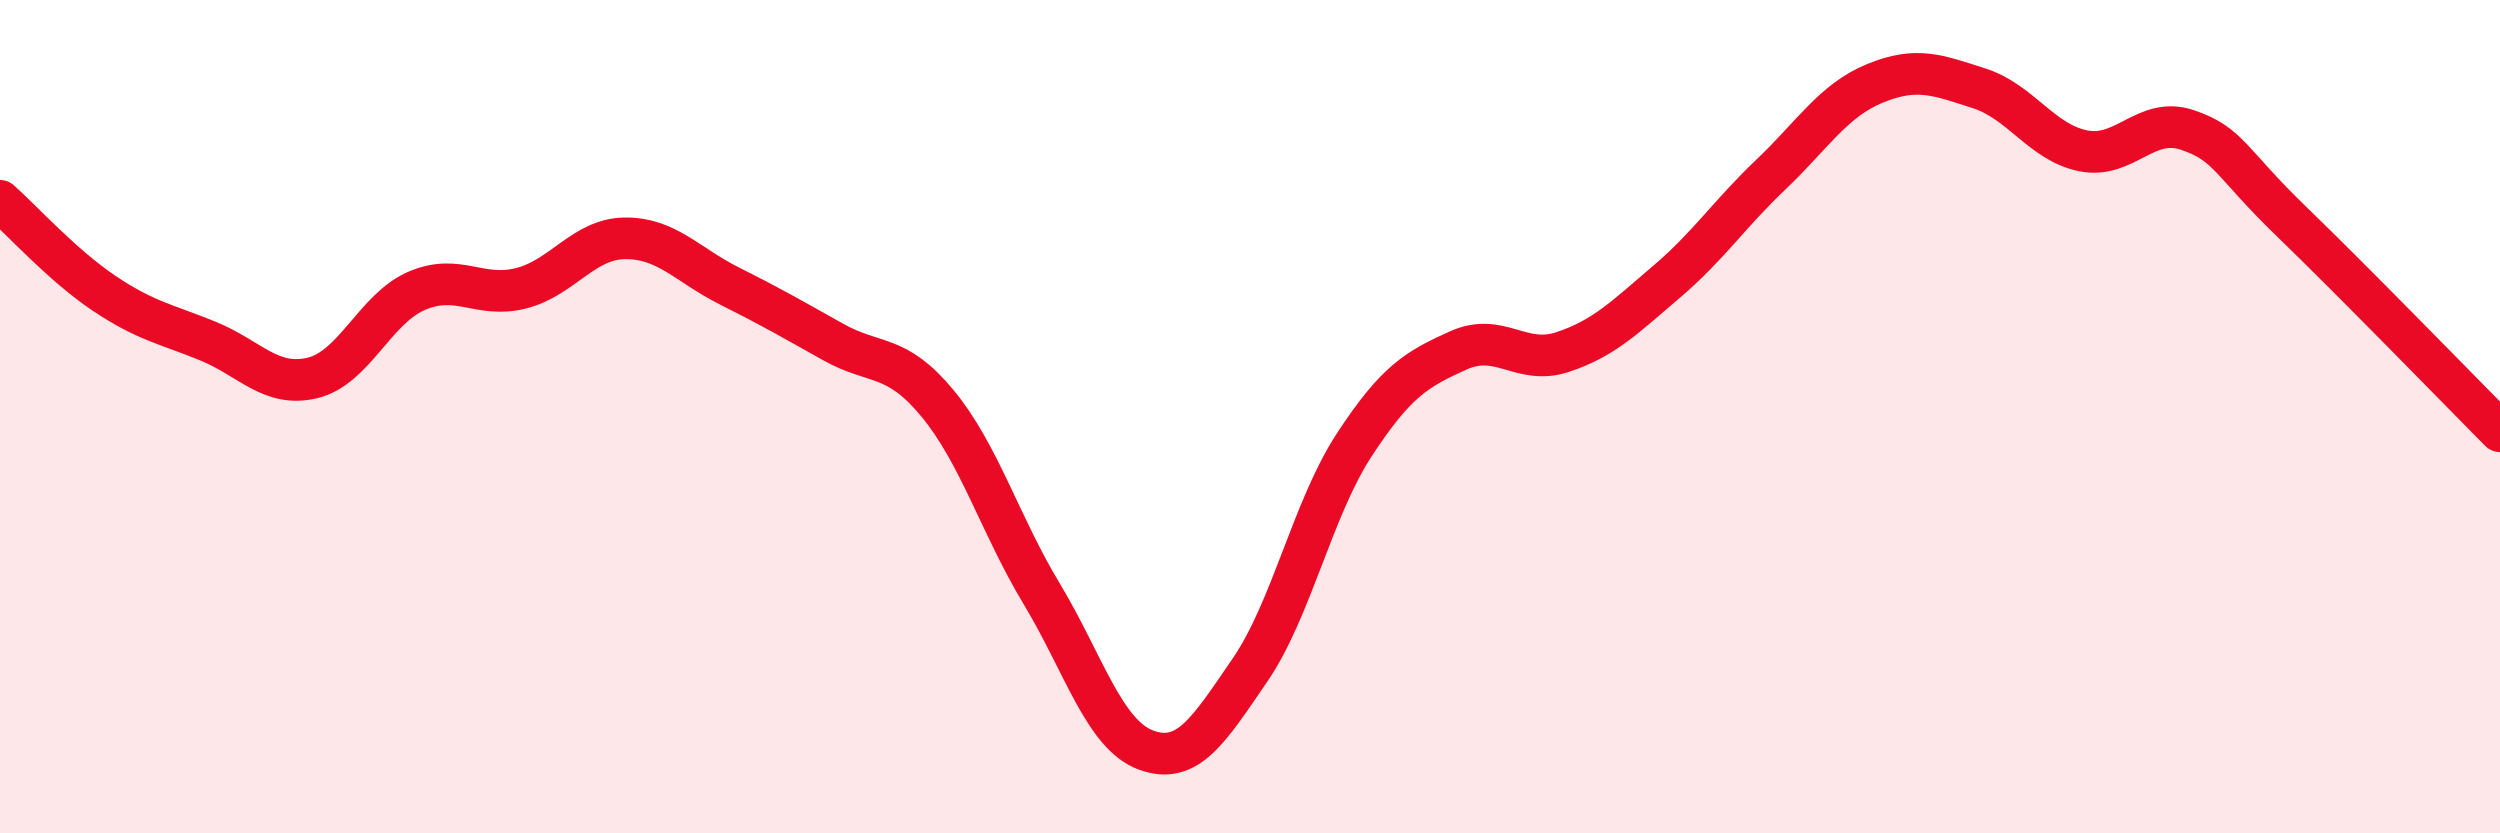
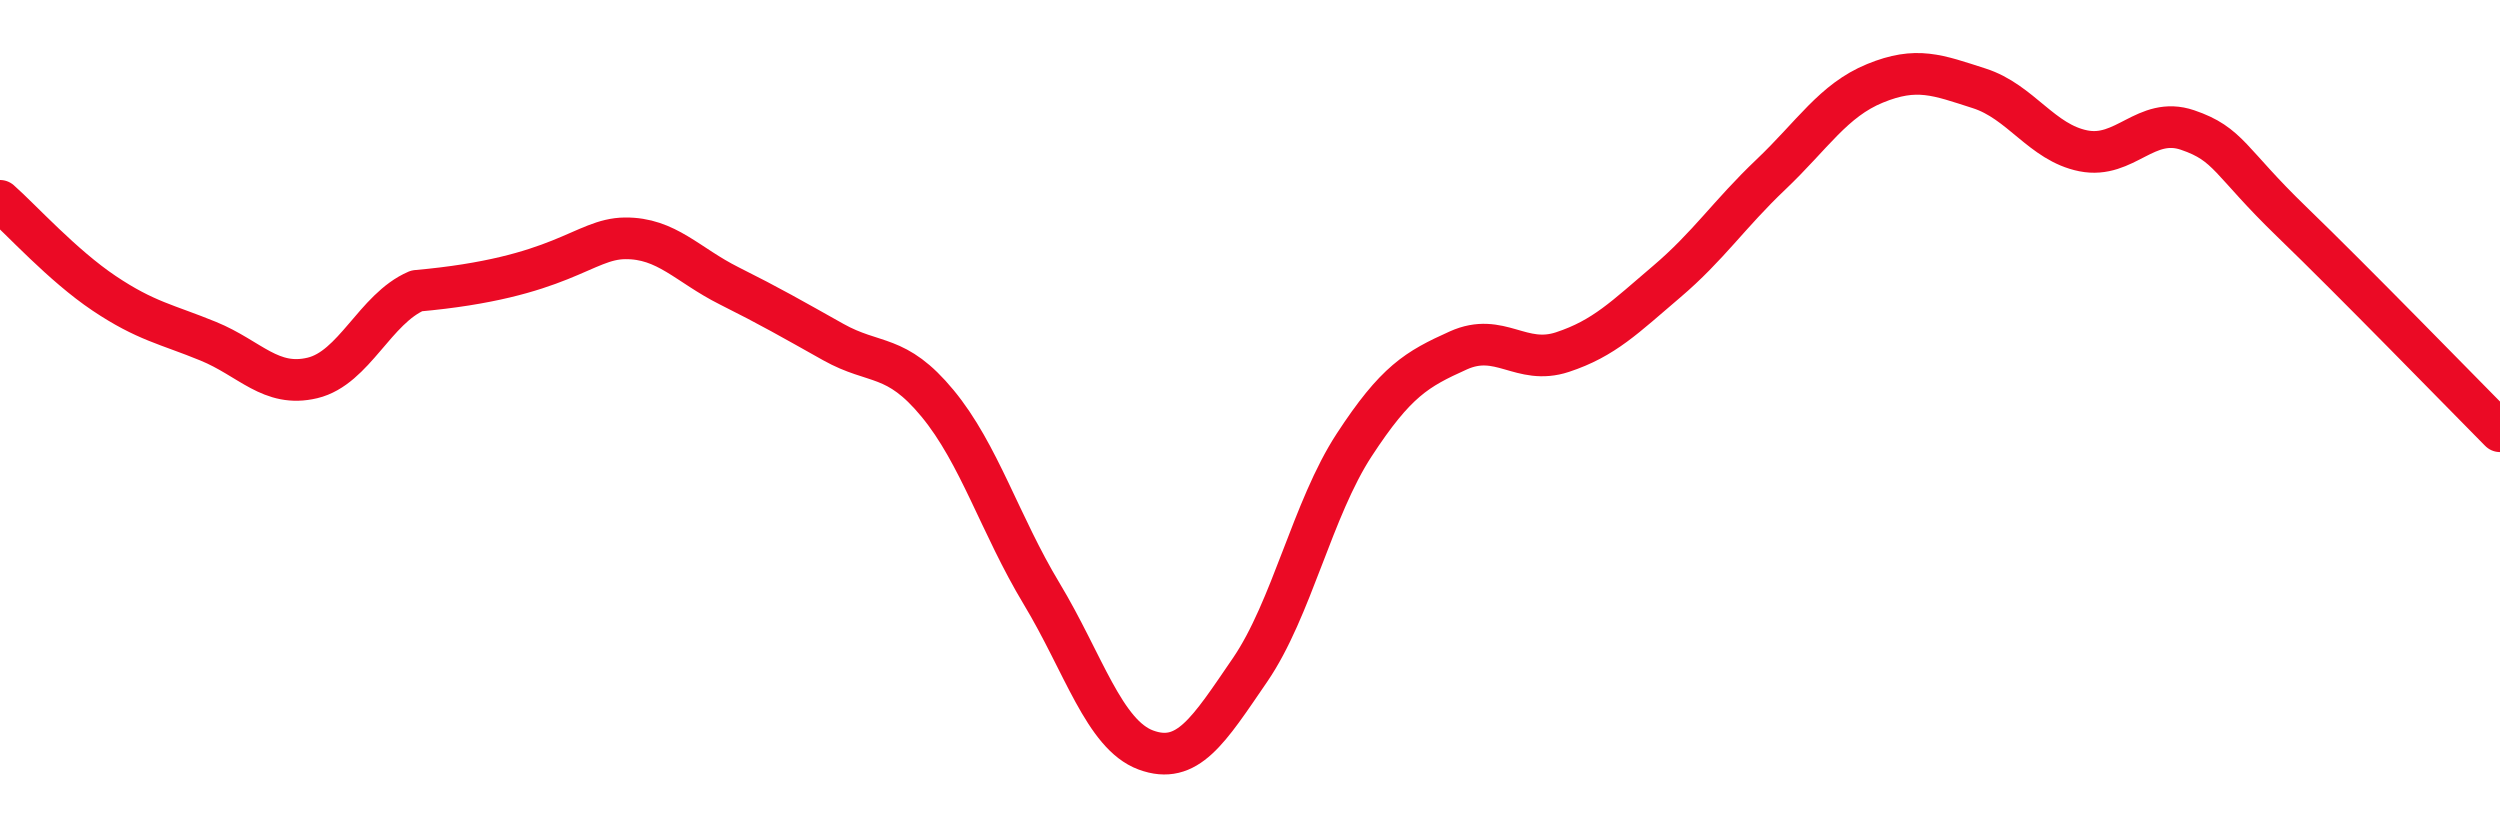
<svg xmlns="http://www.w3.org/2000/svg" width="60" height="20" viewBox="0 0 60 20">
-   <path d="M 0,4.82 C 0.5,5.26 1.5,6.37 2.5,7.04 C 3.5,7.71 4,7.78 5,8.19 C 6,8.6 6.5,9.31 7.5,9.07 C 8.5,8.83 9,7.41 10,6.98 C 11,6.55 11.5,7.17 12.5,6.92 C 13.5,6.67 14,5.73 15,5.72 C 16,5.71 16.5,6.36 17.5,6.86 C 18.5,7.36 19,7.65 20,8.21 C 21,8.77 21.5,8.47 22.5,9.68 C 23.5,10.89 24,12.59 25,14.25 C 26,15.91 26.5,17.63 27.5,18 C 28.5,18.37 29,17.54 30,16.08 C 31,14.62 31.5,12.21 32.5,10.68 C 33.5,9.15 34,8.86 35,8.41 C 36,7.96 36.5,8.78 37.5,8.45 C 38.5,8.12 39,7.61 40,6.76 C 41,5.91 41.5,5.14 42.5,4.19 C 43.5,3.24 44,2.41 45,2 C 46,1.59 46.5,1.8 47.5,2.12 C 48.5,2.44 49,3.42 50,3.62 C 51,3.82 51.5,2.78 52.5,3.12 C 53.5,3.46 53.5,3.87 55,5.32 C 56.5,6.77 59,9.34 60,10.35L60 20L0 20Z" fill="#EB0A25" opacity="0.1" stroke-linecap="round" stroke-linejoin="round" />
-   <path d="M 0,4.82 C 0.5,5.26 1.5,6.37 2.5,7.04 C 3.5,7.71 4,7.78 5,8.19 C 6,8.6 6.5,9.31 7.5,9.07 C 8.5,8.83 9,7.41 10,6.98 C 11,6.55 11.5,7.17 12.5,6.92 C 13.5,6.67 14,5.73 15,5.72 C 16,5.71 16.5,6.36 17.5,6.86 C 18.5,7.36 19,7.65 20,8.21 C 21,8.77 21.5,8.47 22.5,9.68 C 23.5,10.89 24,12.59 25,14.25 C 26,15.91 26.5,17.63 27.5,18 C 28.5,18.37 29,17.54 30,16.08 C 31,14.62 31.5,12.21 32.5,10.68 C 33.5,9.15 34,8.86 35,8.41 C 36,7.96 36.5,8.78 37.5,8.45 C 38.5,8.12 39,7.61 40,6.76 C 41,5.91 41.5,5.14 42.5,4.19 C 43.5,3.24 44,2.41 45,2 C 46,1.59 46.5,1.8 47.5,2.12 C 48.5,2.44 49,3.42 50,3.62 C 51,3.82 51.5,2.78 52.5,3.12 C 53.5,3.46 53.5,3.87 55,5.32 C 56.5,6.77 59,9.34 60,10.35" stroke="#EB0A25" stroke-width="1" fill="none" stroke-linecap="round" stroke-linejoin="round" />
+   <path d="M 0,4.82 C 0.5,5.26 1.5,6.37 2.5,7.04 C 3.5,7.71 4,7.78 5,8.19 C 6,8.6 6.5,9.31 7.5,9.07 C 8.5,8.83 9,7.41 10,6.98 C 13.5,6.67 14,5.73 15,5.72 C 16,5.71 16.5,6.36 17.5,6.86 C 18.5,7.36 19,7.65 20,8.21 C 21,8.77 21.5,8.47 22.5,9.68 C 23.5,10.89 24,12.59 25,14.25 C 26,15.91 26.5,17.63 27.5,18 C 28.5,18.37 29,17.54 30,16.08 C 31,14.62 31.5,12.21 32.5,10.68 C 33.5,9.15 34,8.86 35,8.41 C 36,7.96 36.5,8.78 37.5,8.45 C 38.5,8.12 39,7.61 40,6.76 C 41,5.91 41.5,5.14 42.5,4.19 C 43.5,3.24 44,2.41 45,2 C 46,1.59 46.5,1.8 47.5,2.12 C 48.5,2.44 49,3.42 50,3.62 C 51,3.82 51.5,2.78 52.5,3.12 C 53.5,3.46 53.5,3.87 55,5.32 C 56.5,6.77 59,9.34 60,10.35" stroke="#EB0A25" stroke-width="1" fill="none" stroke-linecap="round" stroke-linejoin="round" />
</svg>